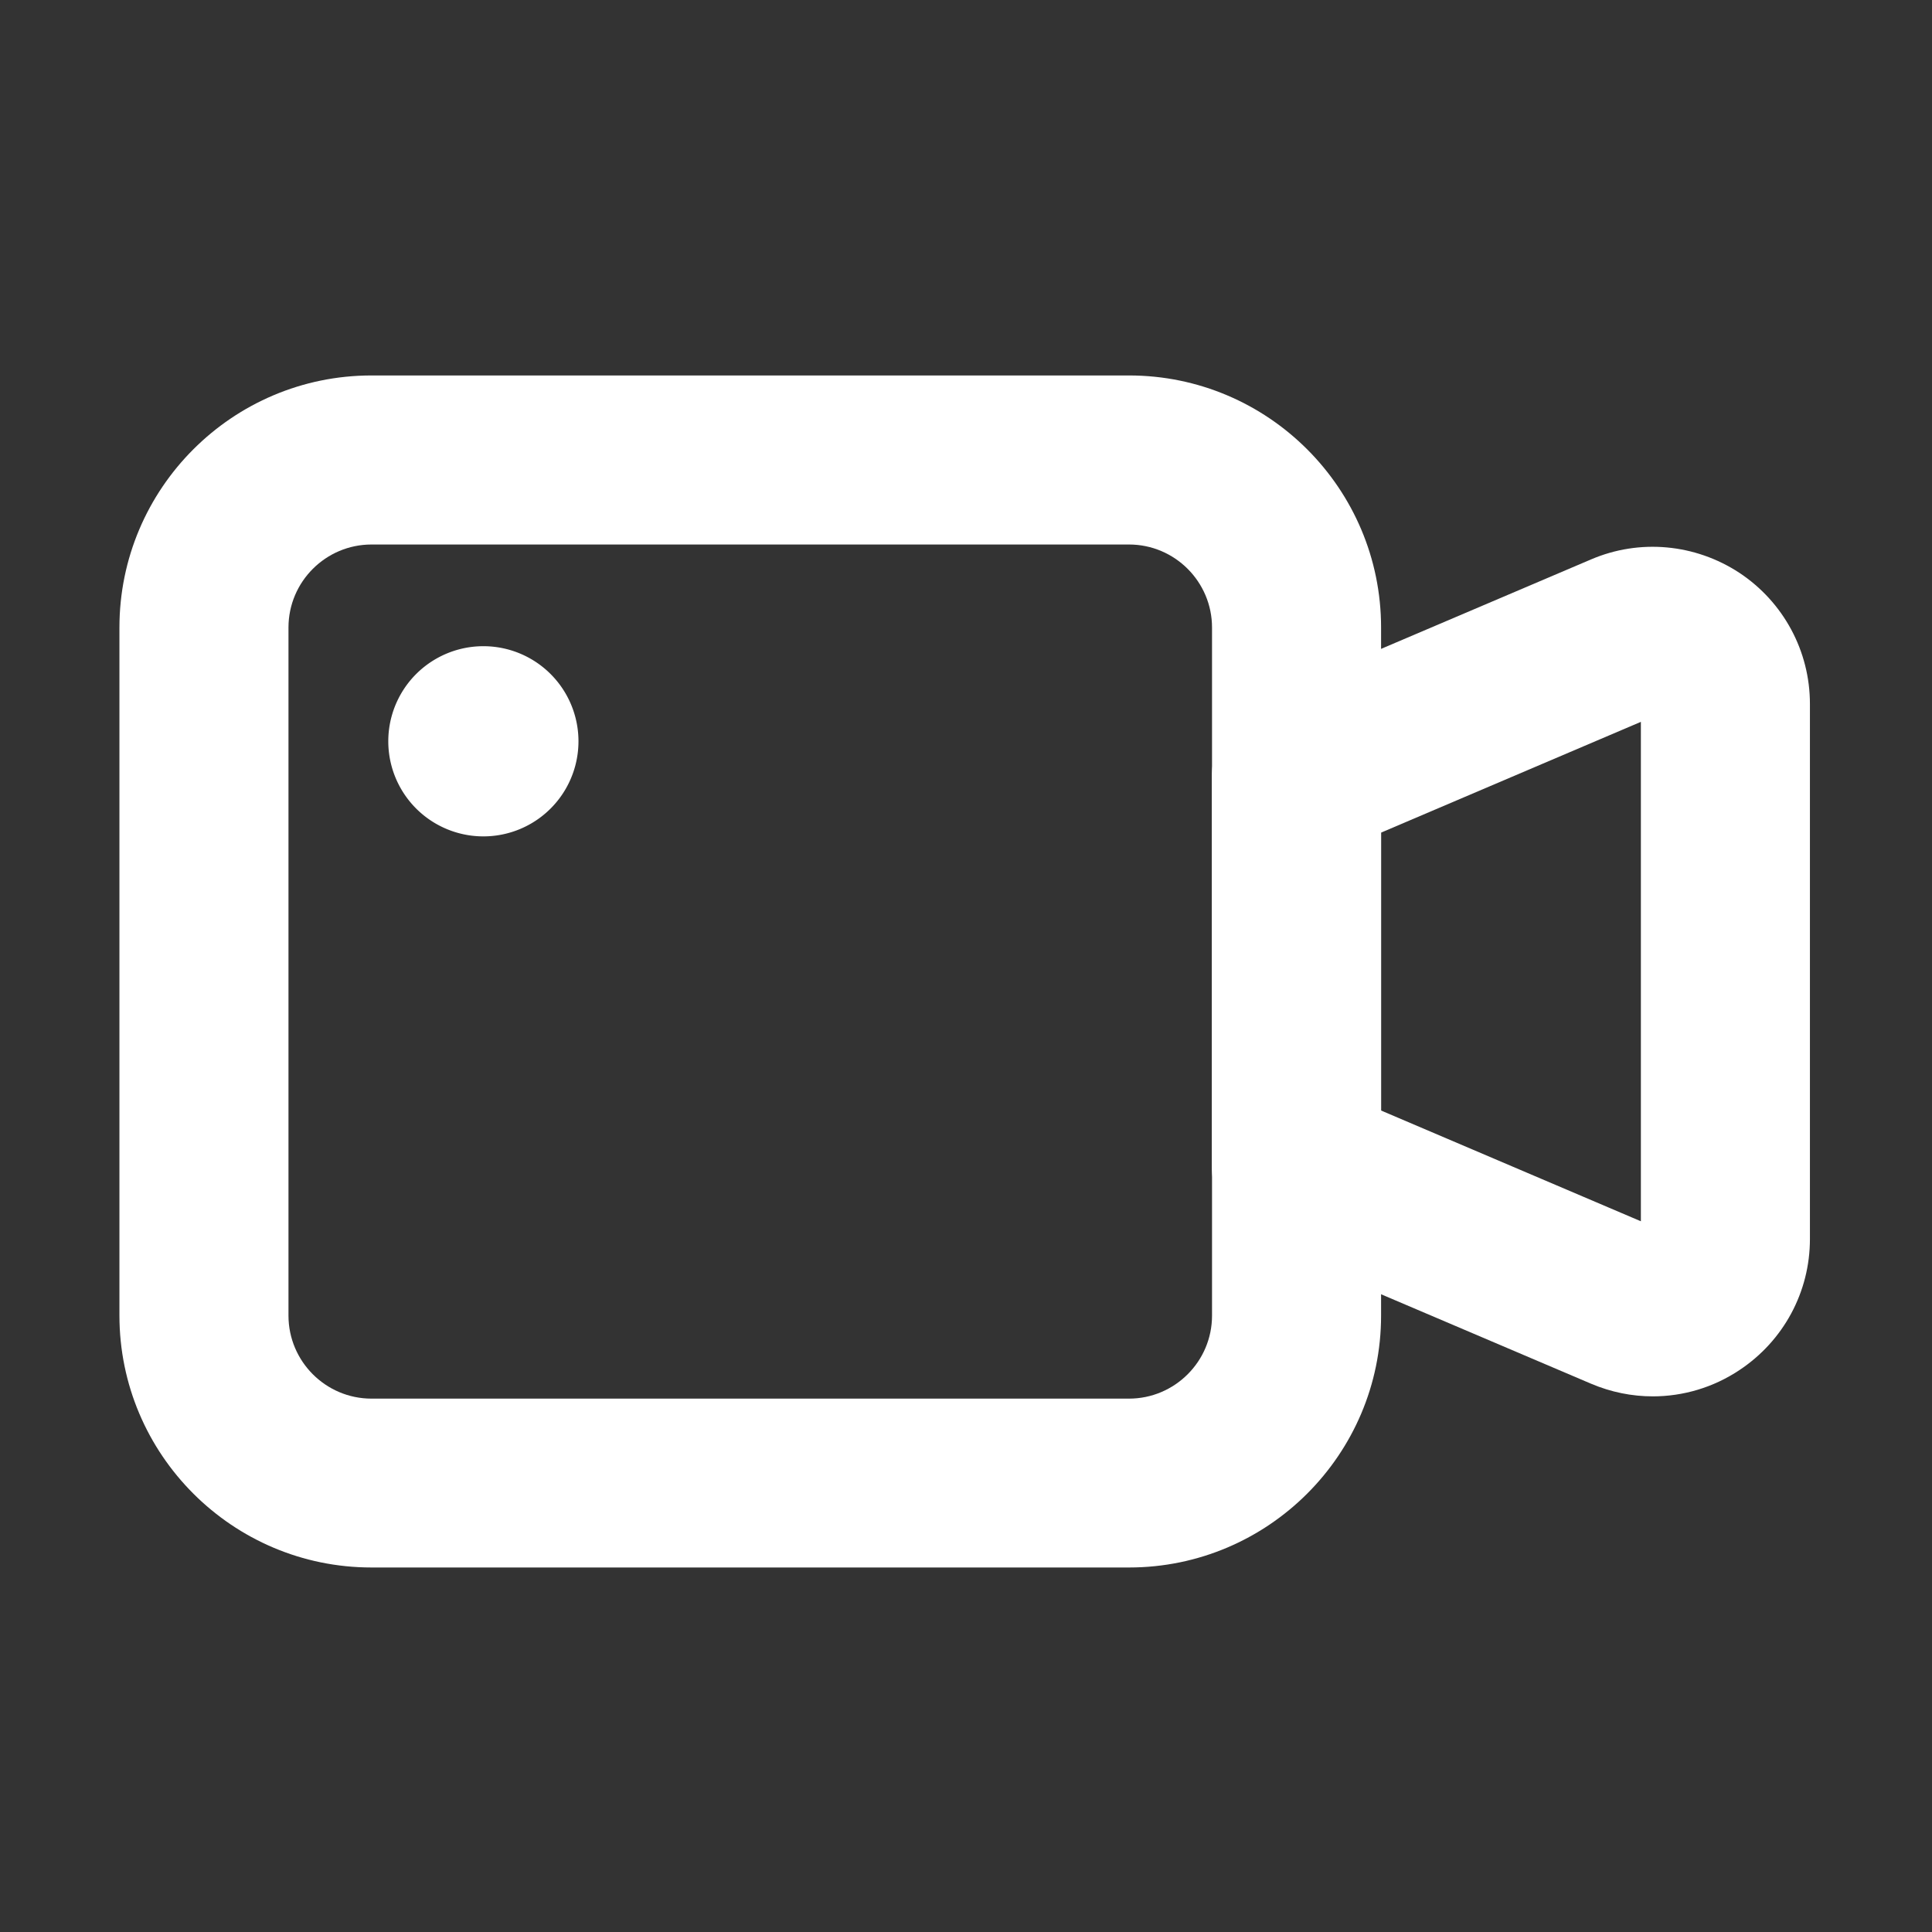
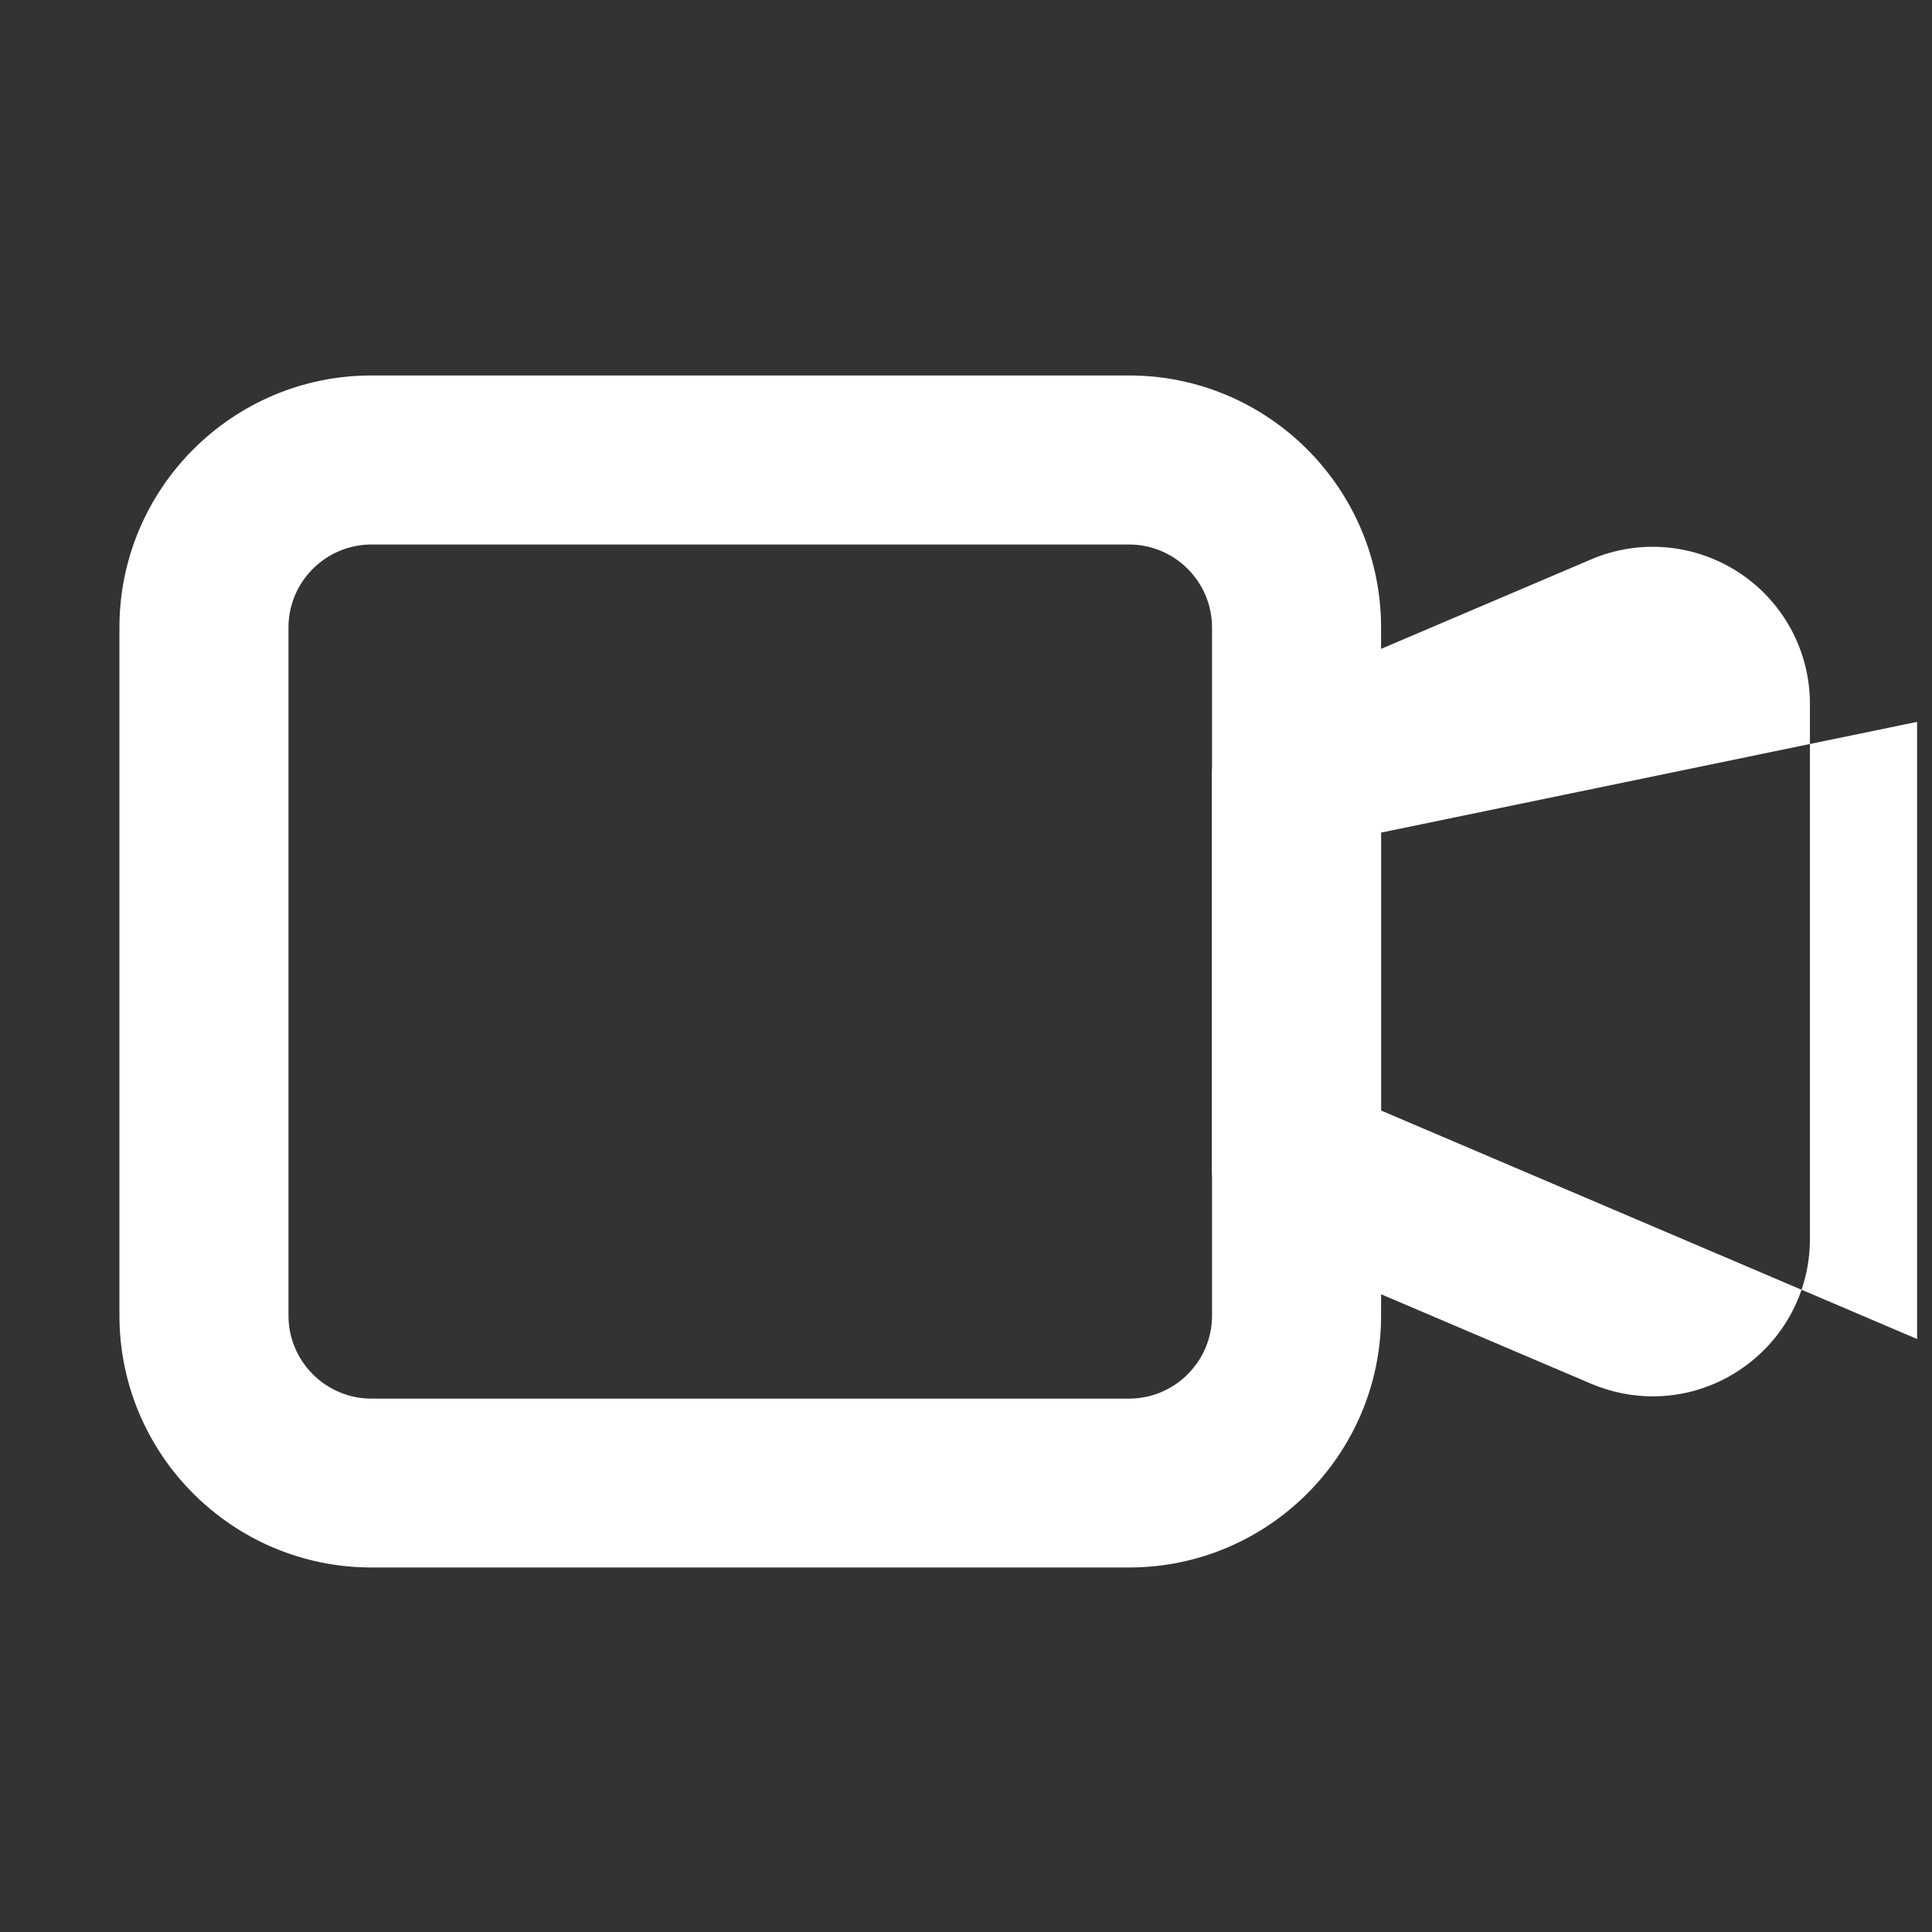
<svg xmlns="http://www.w3.org/2000/svg" t="1743473902811" class="icon" viewBox="0 0 1024 1024" version="1.1" p-id="21974" width="200" height="200">
  <rect x="0" y="0" width="1024" height="1024" fill="#333333" stroke="none" />
  <path d="M598.4 830.8H196.9c-73.7 0-133.6-59.9-133.6-133.6V332.6c0-73.7 59.9-133.6 133.6-133.6h401.5c73.7 0 133.6 59.9 133.6 133.6v364.7c0 73.6-59.9 133.5-133.6 133.5zM196.9 288.6c-24.2 0-44 19.7-44 44v364.7c0 24.2 19.7 44 44 44h401.5c24.2 0 44-19.7 44-44V332.6c0-24.2-19.7-44-44-44H196.9z" fill="#ffffff" p-id="21975" />
-   <path d="M876 740.1c-11 0-22.1-2.2-32.7-6.7l-173.7-74c-16.5-7-27.3-23.3-27.3-41.2V411.7c0-18 10.7-34.2 27.3-41.2l173.7-74c25.7-11 55.1-8.3 78.6 7.1 23.4 15.5 37.4 41.5 37.4 69.5v283.6c0 28.1-14 54-37.4 69.5-13.8 9.2-29.8 13.9-45.9 13.9z m2.4-89.1zM732 588.6l137.7 58.7V382.6L732 441.3v147.3z" fill="#ffffff" p-id="21976" />
-   <path d="M256.2 392.9m-50.4 0a50.4 50.4 0 1 0 100.8 0 50.4 50.4 0 1 0-100.8 0Z" fill="#ffffff" p-id="21977" />
+   <path d="M876 740.1c-11 0-22.1-2.2-32.7-6.7l-173.7-74c-16.5-7-27.3-23.3-27.3-41.2V411.7c0-18 10.7-34.2 27.3-41.2l173.7-74c25.7-11 55.1-8.3 78.6 7.1 23.4 15.5 37.4 41.5 37.4 69.5v283.6c0 28.1-14 54-37.4 69.5-13.8 9.2-29.8 13.9-45.9 13.9z m2.4-89.1zl137.7 58.7V382.6L732 441.3v147.3z" fill="#ffffff" p-id="21976" />
</svg>